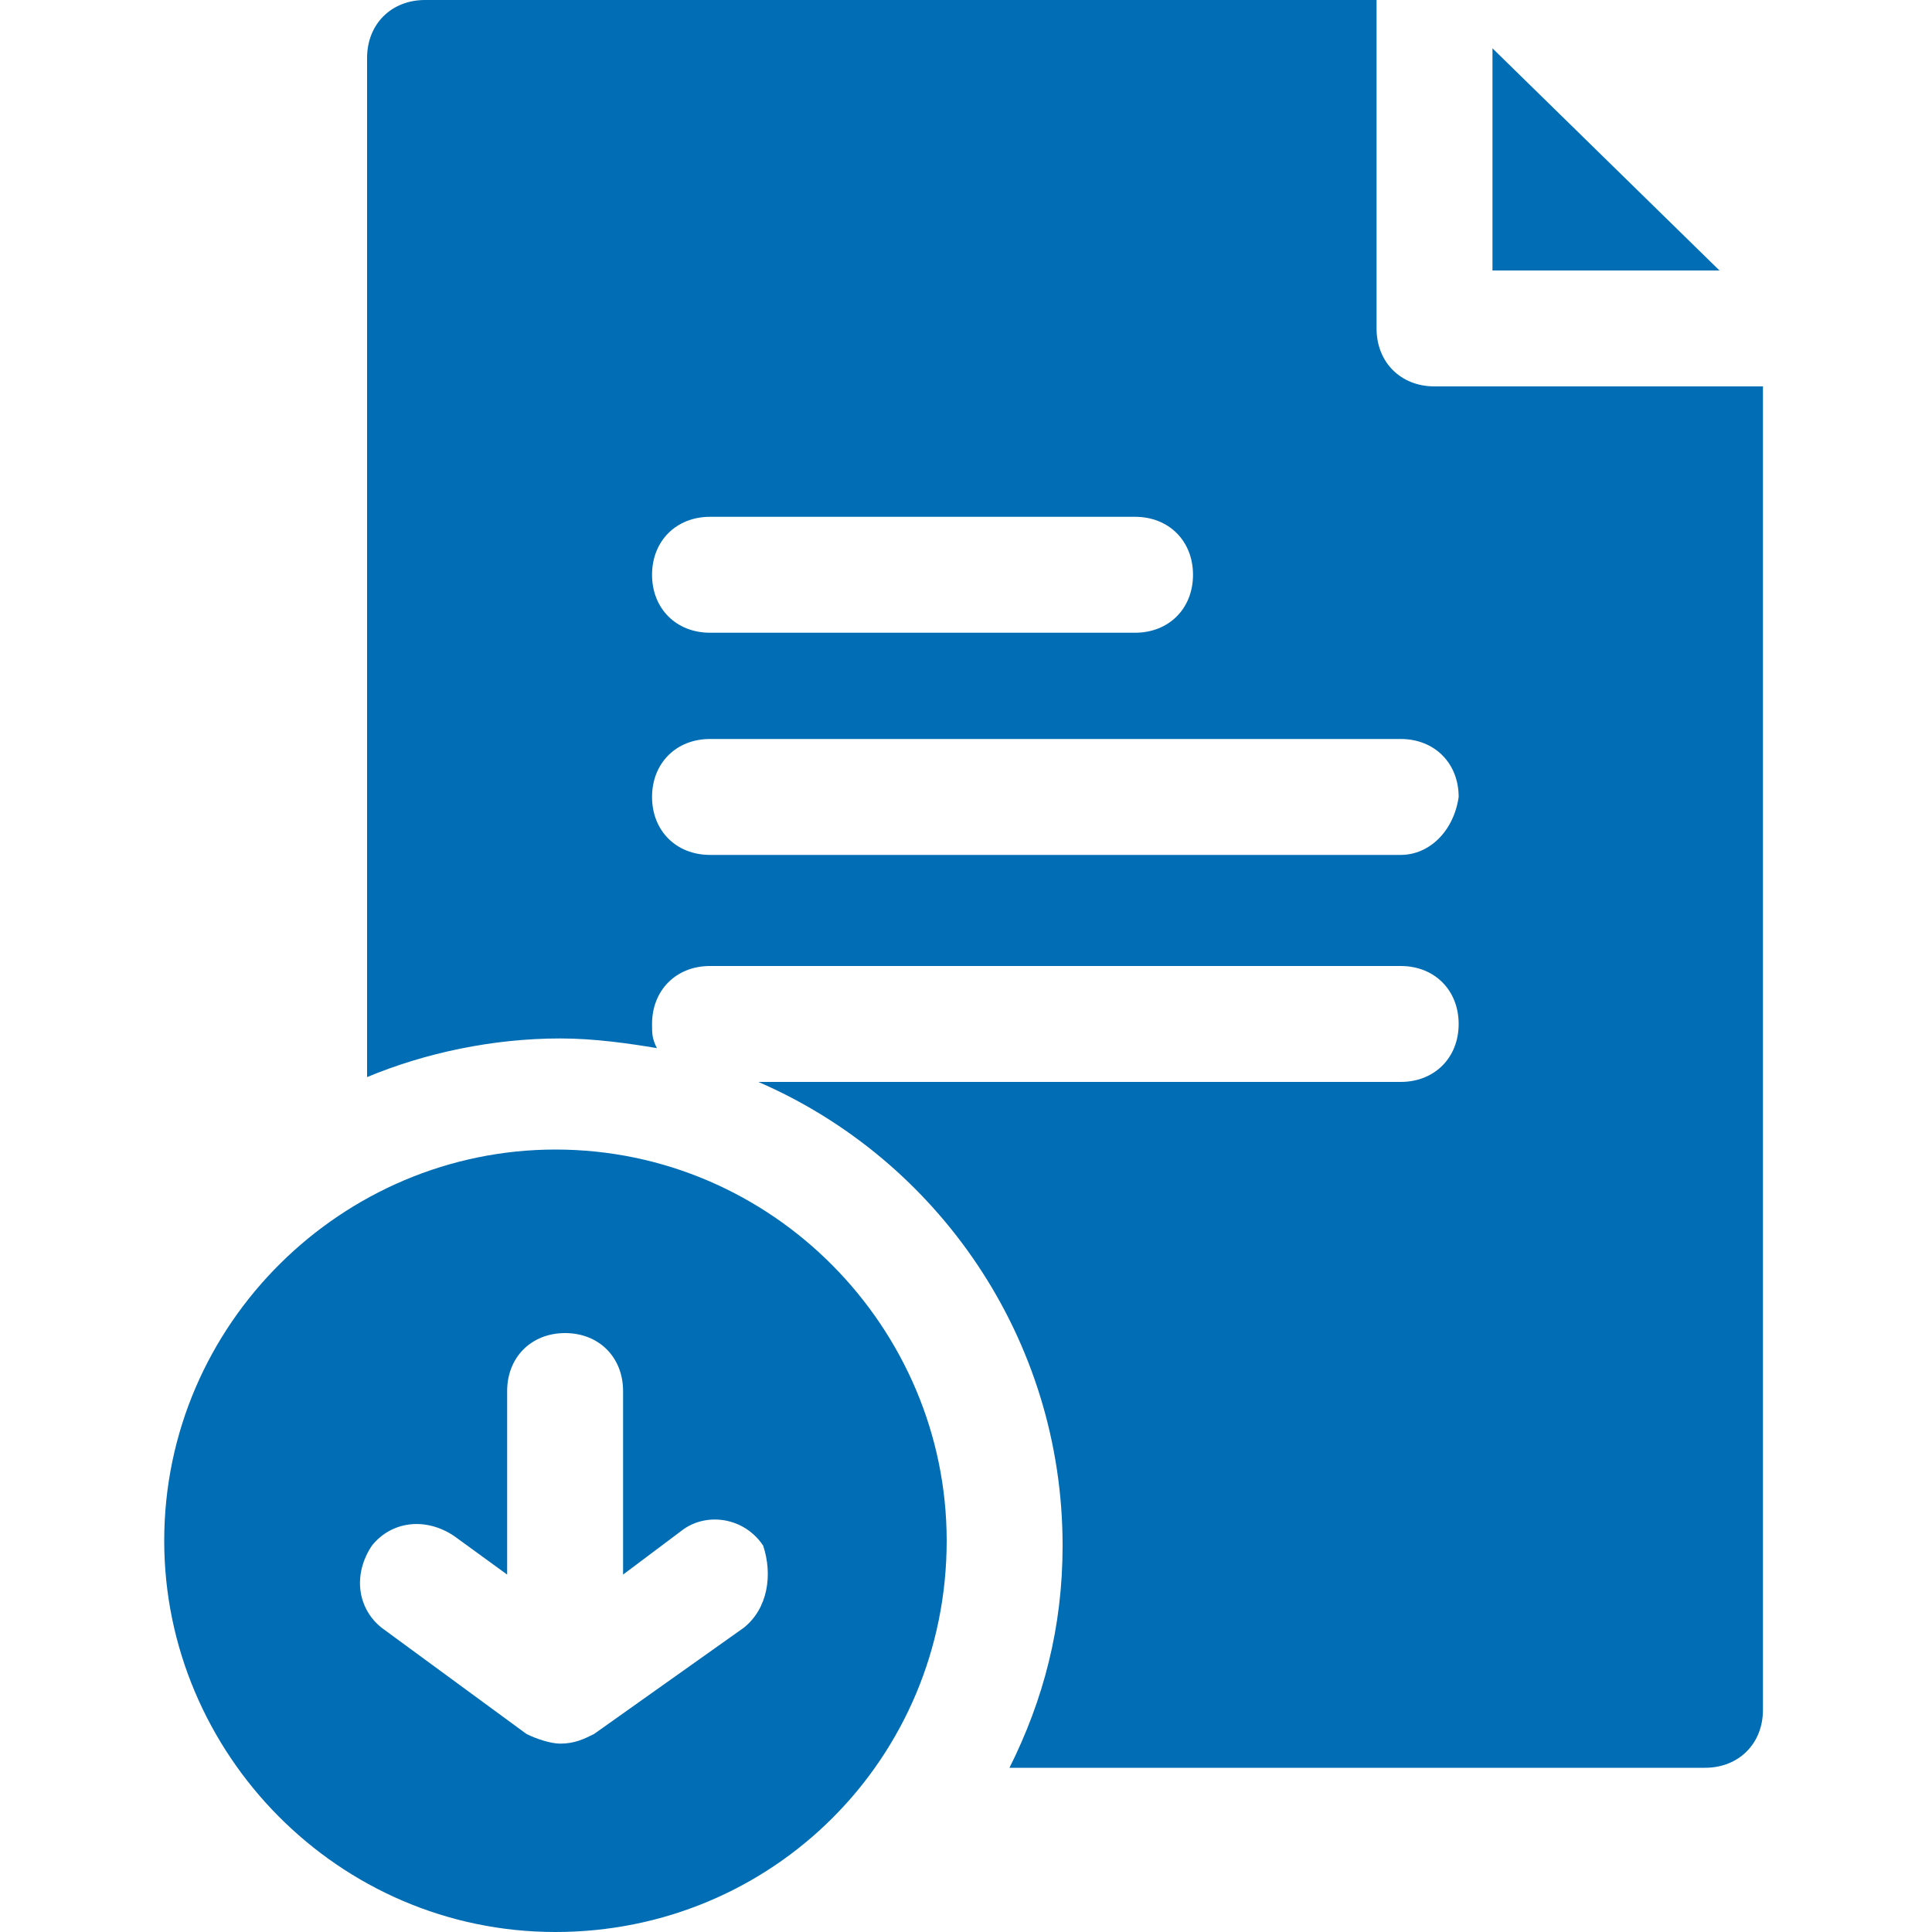
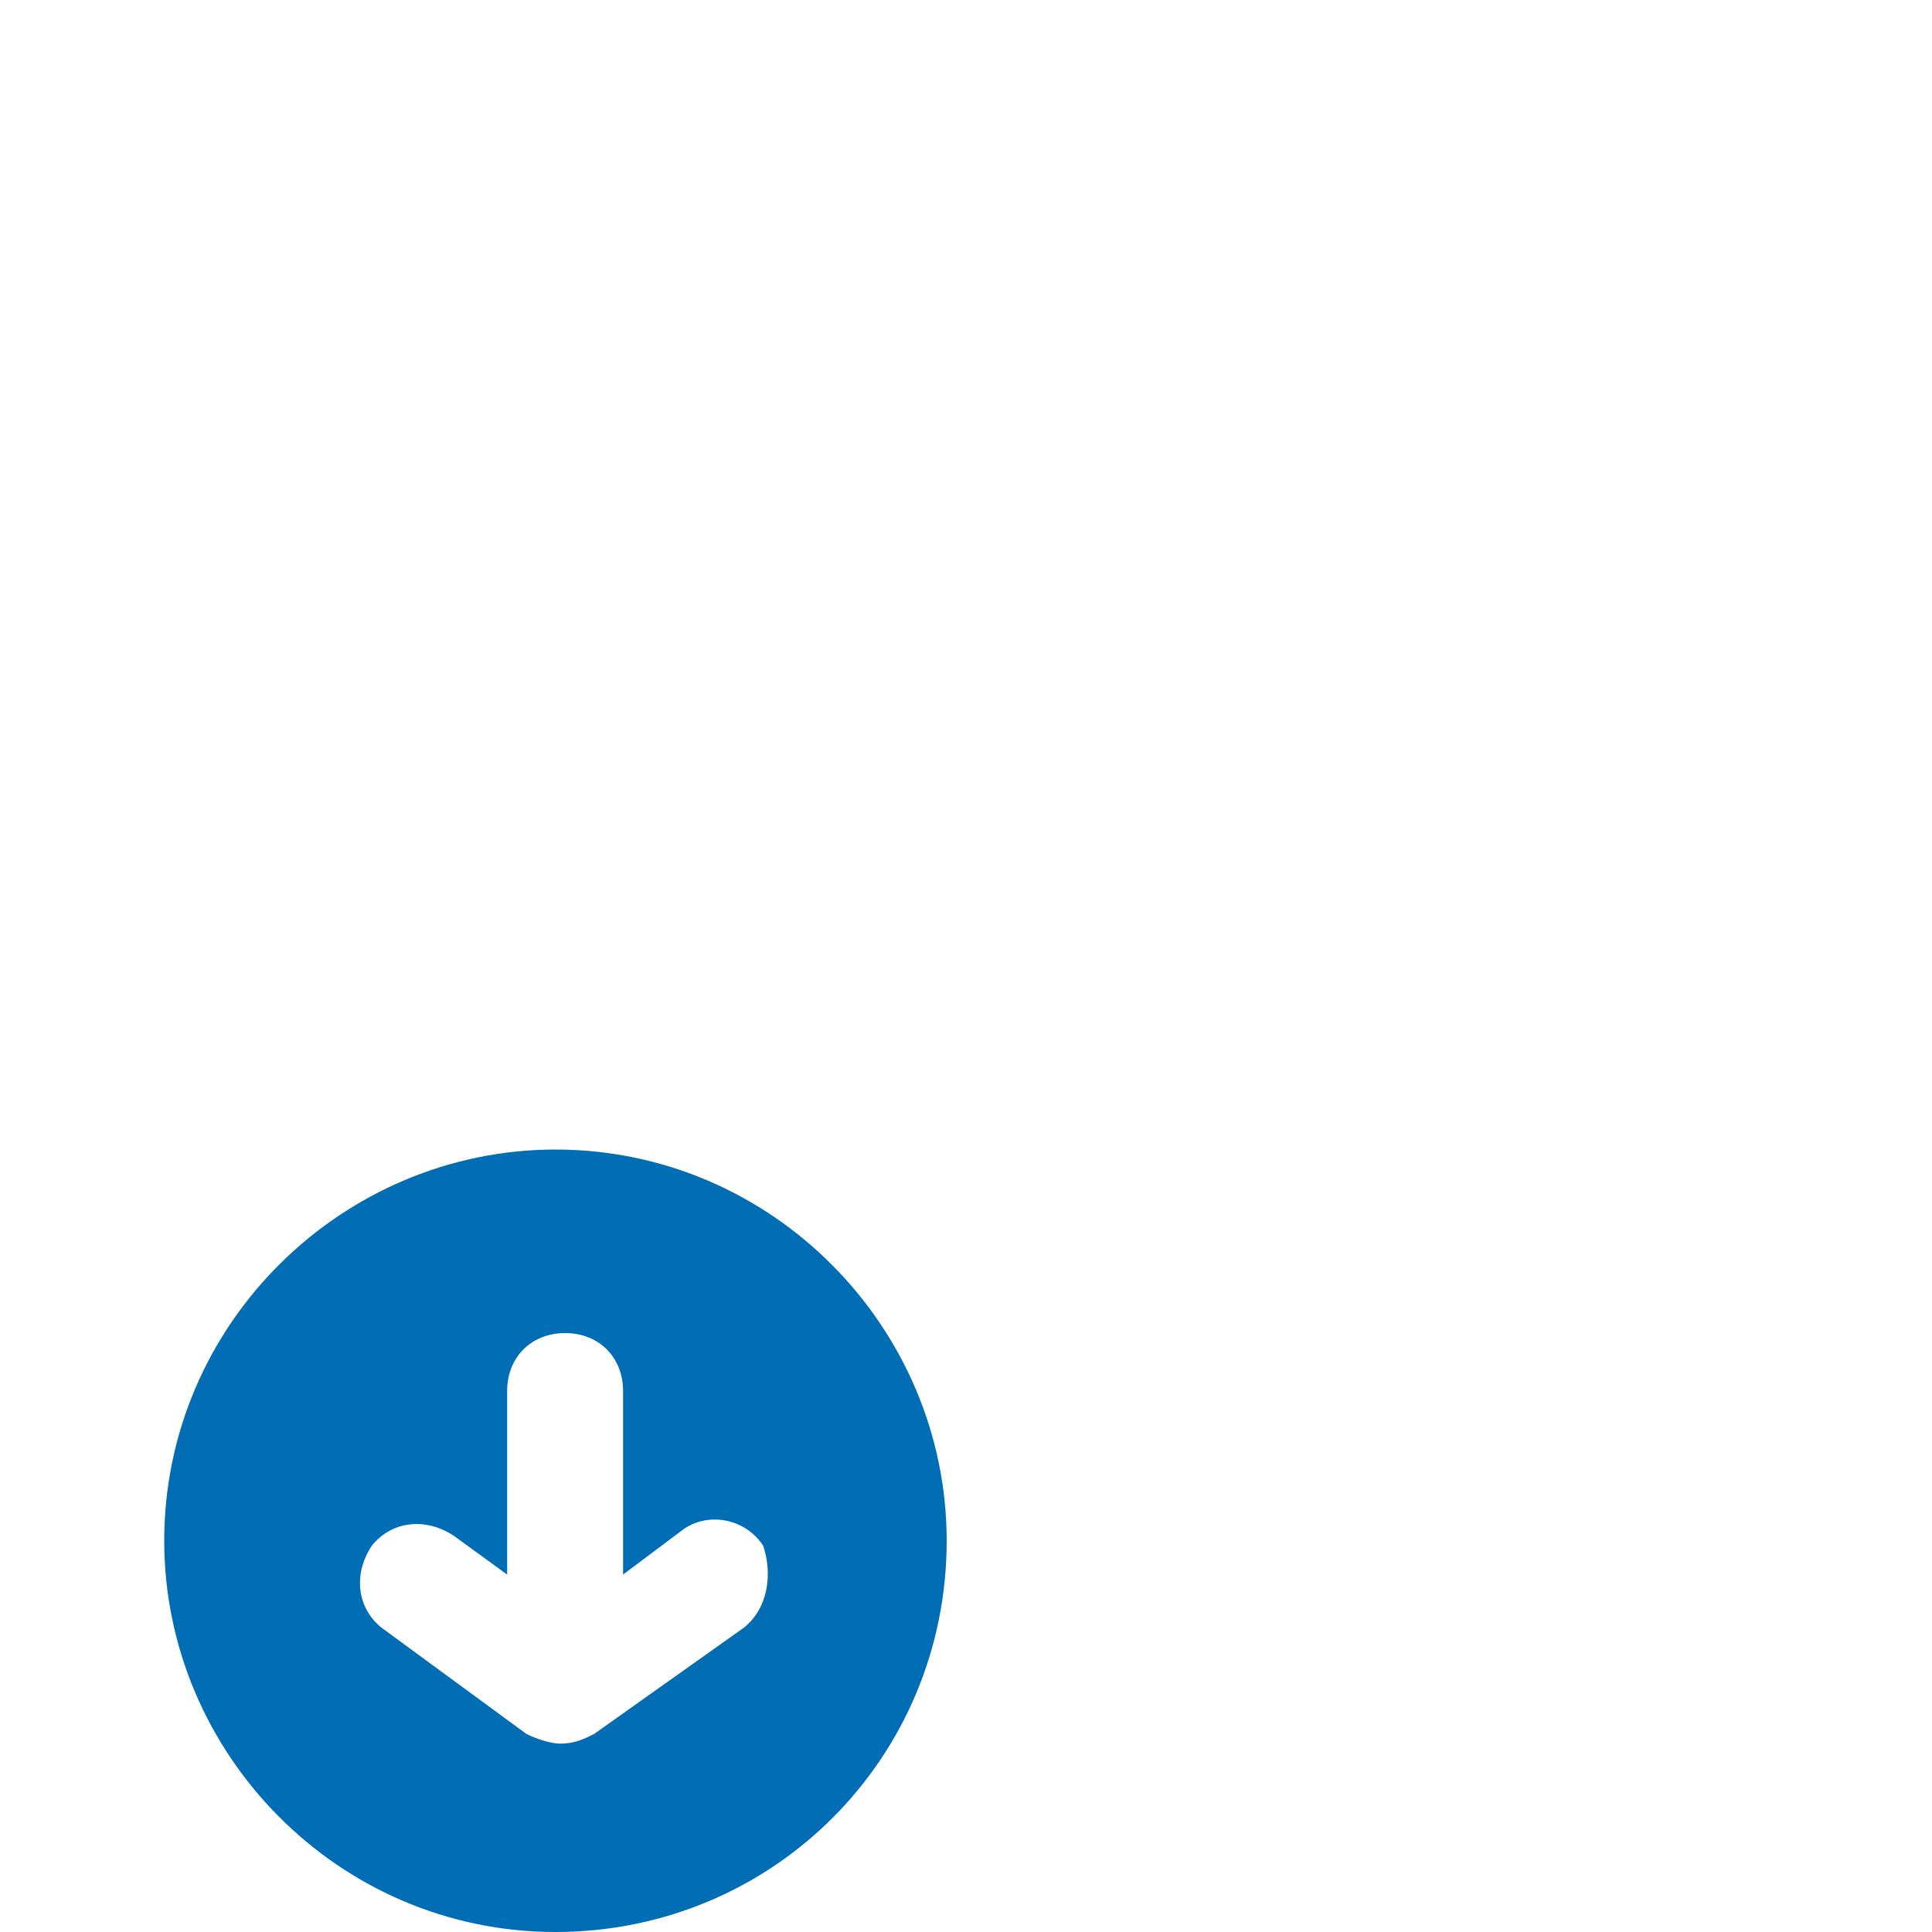
<svg xmlns="http://www.w3.org/2000/svg" width="30" height="30" viewBox="0 0 30 30" fill="none">
-   <path d="M23.175 4.2H26.7L23.175 0.75V4.2Z" fill="#016DB4" />
-   <path d="M22.275 6C21.75 6 21.375 5.625 21.375 5.1V0H6.6C6.075 0 5.7 0.375 5.7 0.9V16.725C6.6 16.35 7.65 16.125 8.7 16.125C9.225 16.125 9.75 16.2 10.2 16.275C10.125 16.125 10.125 16.05 10.125 15.9C10.125 15.375 10.5 15 11.025 15H21.75C22.275 15 22.65 15.375 22.65 15.9C22.65 16.425 22.275 16.8 21.75 16.8H11.775C14.55 18 16.5 20.775 16.5 24C16.5 25.275 16.2 26.4 15.675 27.45H26.475C27 27.45 27.375 27.075 27.375 26.55V6H22.275ZM18.525 8.925C18.525 9.45 18.15 9.825 17.625 9.825H11.025C10.5 9.825 10.125 9.45 10.125 8.925C10.125 8.4 10.5 8.025 11.025 8.025H17.625C18.15 8.025 18.525 8.4 18.525 8.925ZM21.75 13.275H11.025C10.5 13.275 10.125 12.9 10.125 12.375C10.125 11.85 10.5 11.475 11.025 11.475H21.75C22.275 11.475 22.65 11.85 22.65 12.375C22.575 12.9 22.2 13.275 21.75 13.275Z" fill="#016DB4" />
  <path d="M14.7 23.925C14.7 20.625 12 17.85 8.625 17.85C5.325 17.85 2.55 20.55 2.55 23.925C2.55 27.225 5.25 30 8.625 30C12 30 14.7 27.3 14.7 23.925ZM11.55 25.275L9.225 26.925C9.075 27 8.925 27.075 8.7 27.075C8.55 27.075 8.325 27 8.175 26.925L5.925 25.275C5.55 24.975 5.475 24.45 5.775 24C6.075 23.625 6.6 23.55 7.05 23.85L7.875 24.45V21.6C7.875 21.075 8.25 20.7 8.775 20.7C9.3 20.7 9.675 21.075 9.675 21.6V24.45L10.575 23.775C10.95 23.475 11.55 23.55 11.85 24C12 24.45 11.925 24.975 11.55 25.275Z" fill="#016DB4" />
</svg>